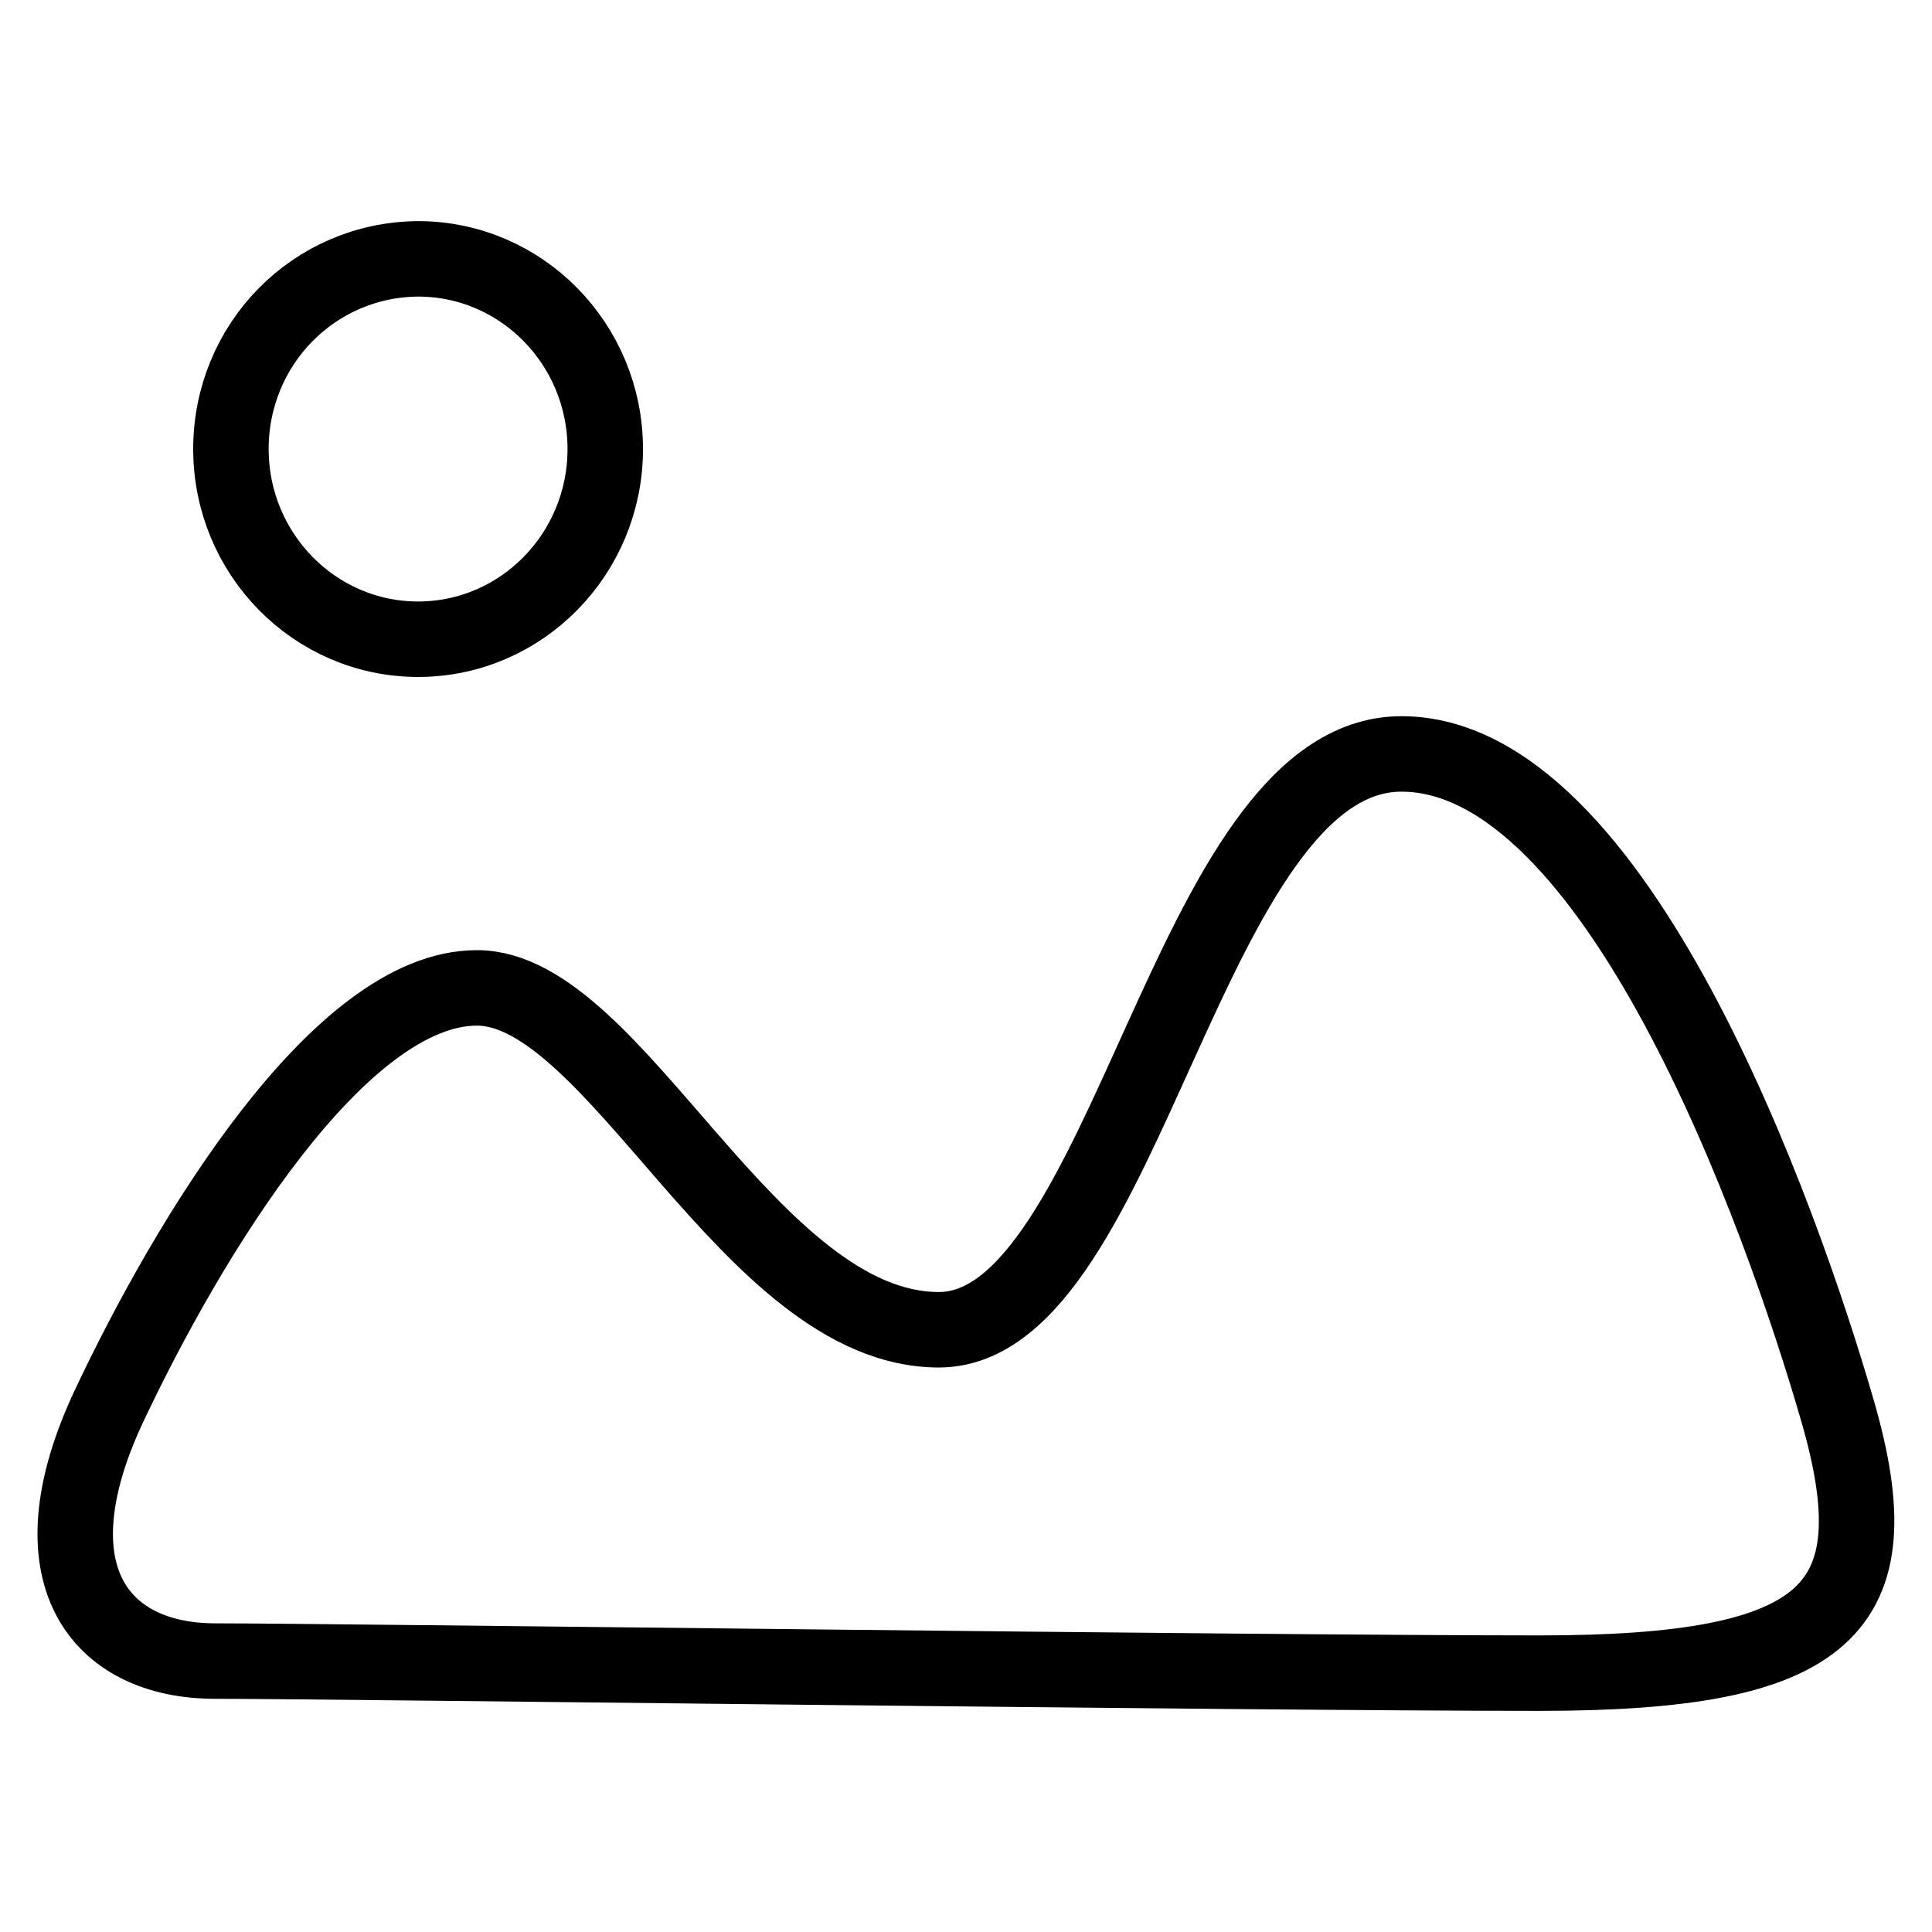
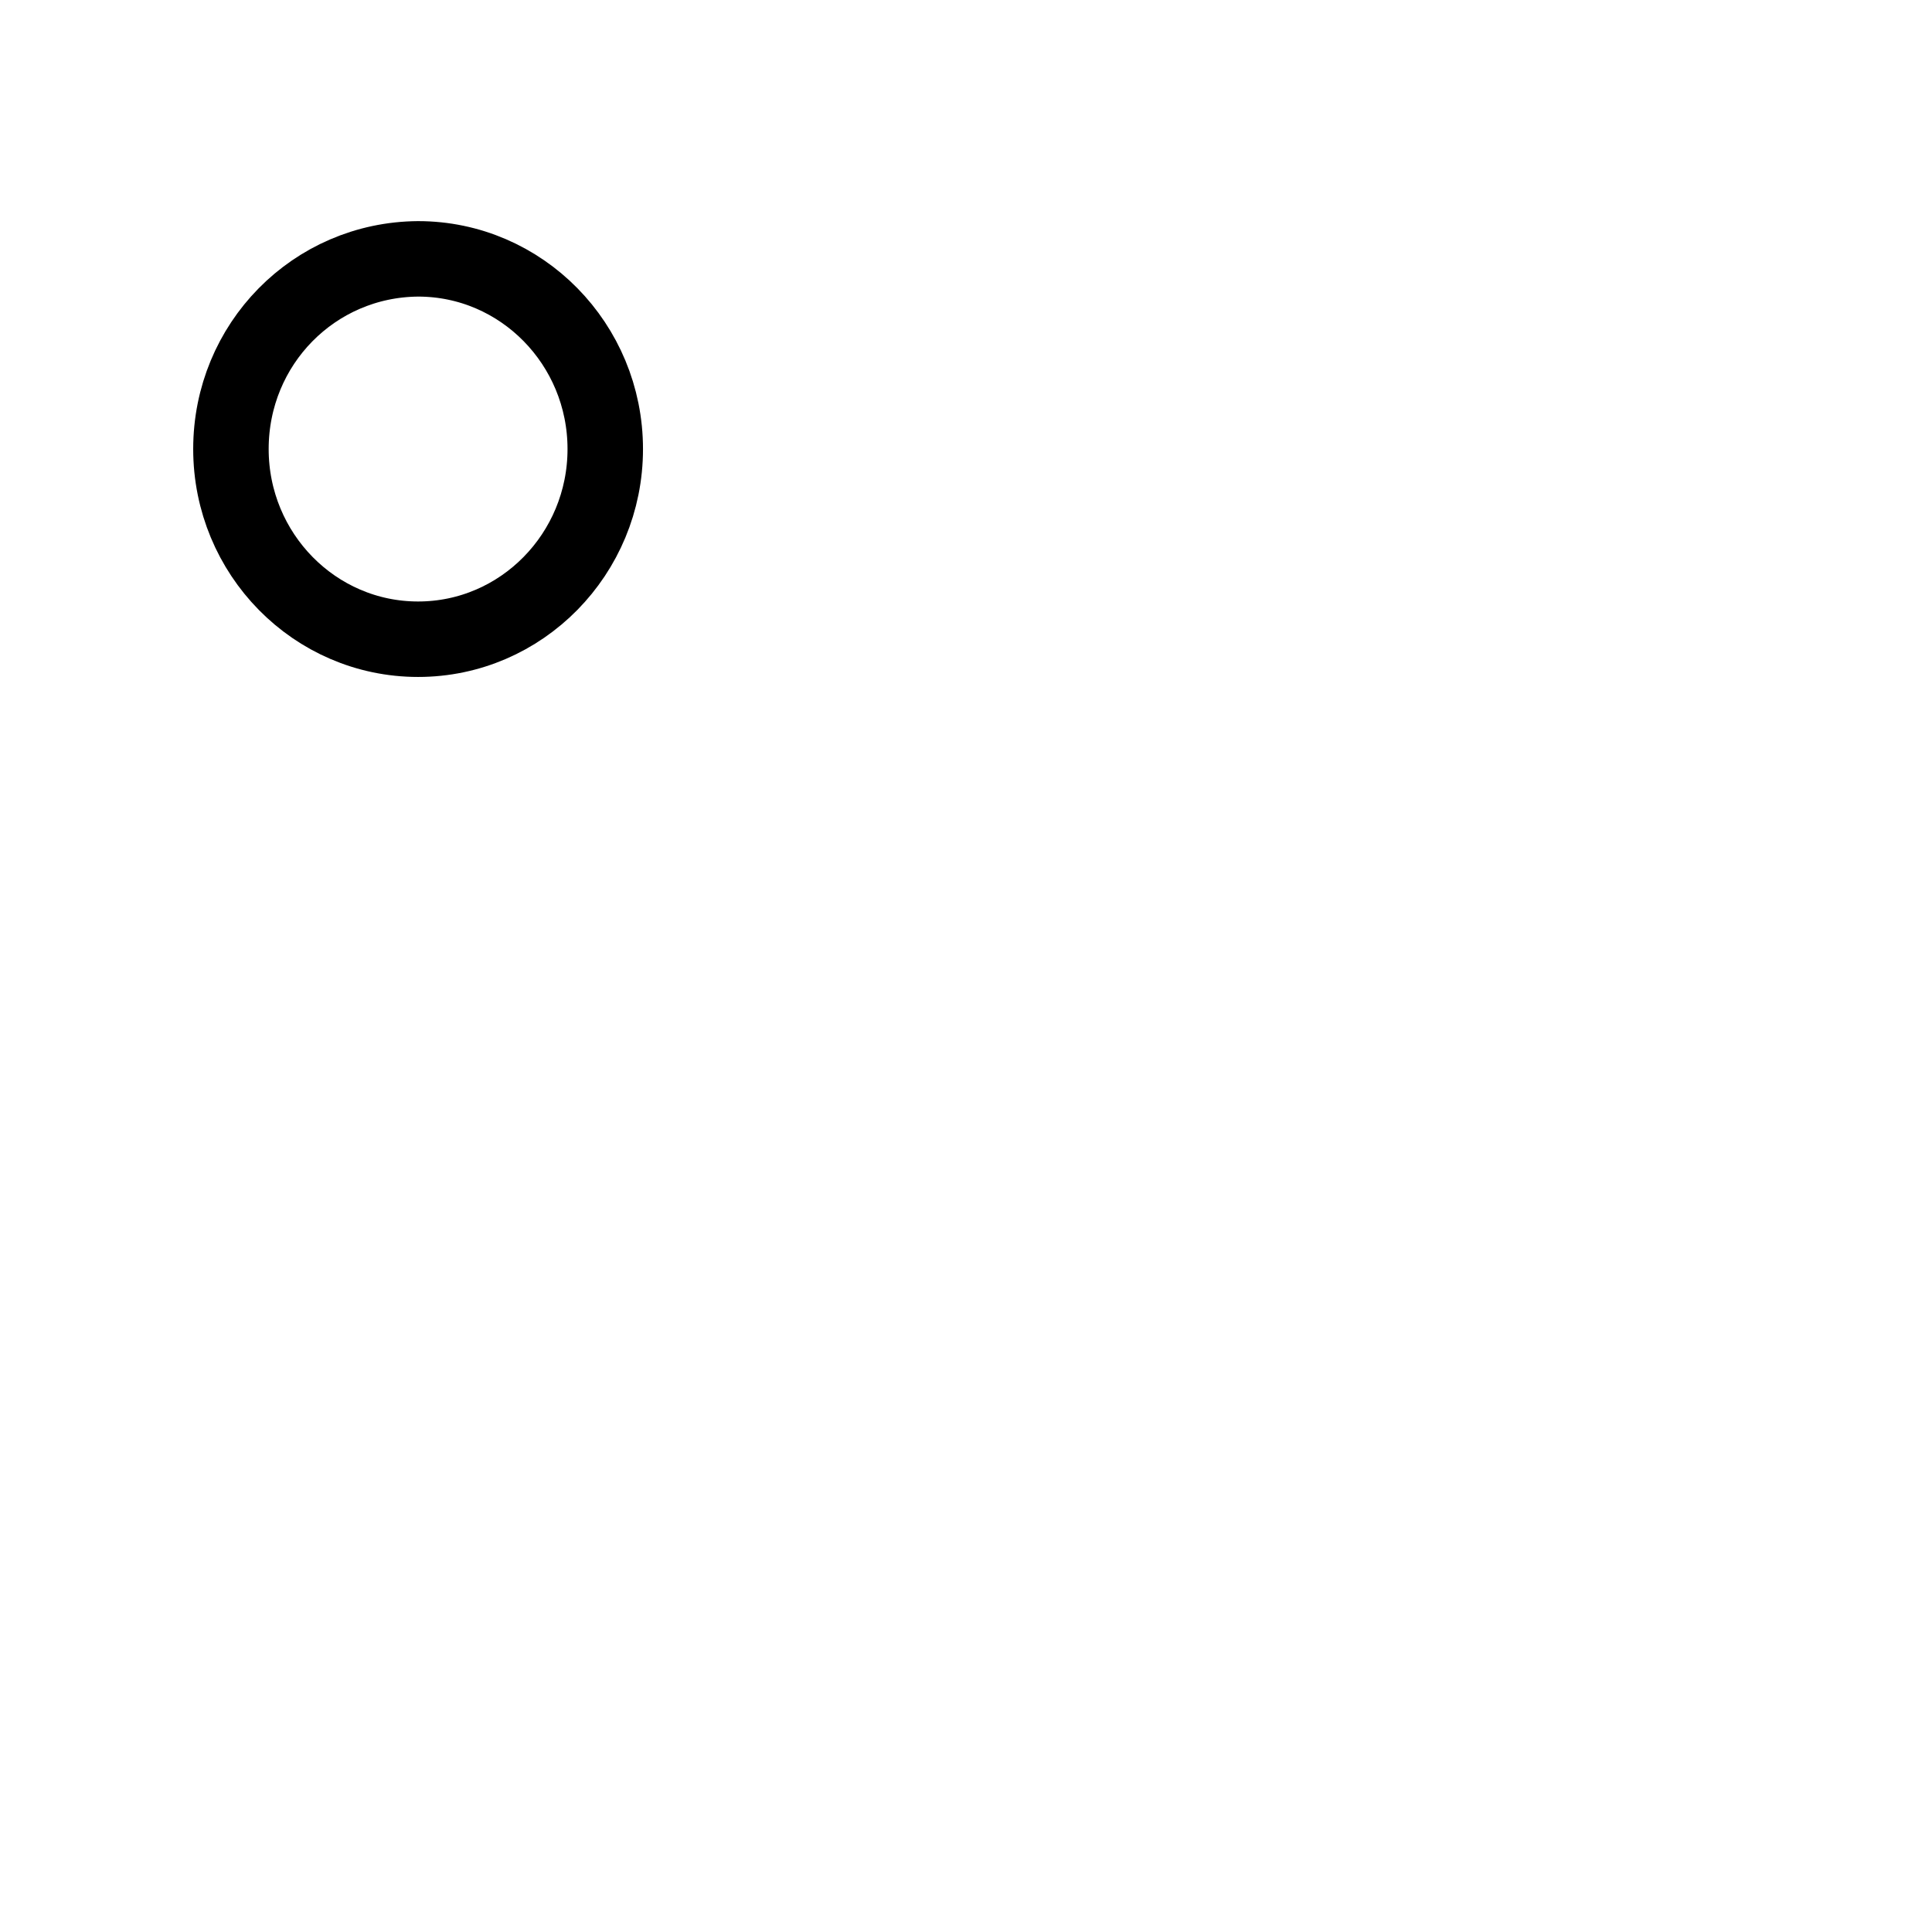
<svg xmlns="http://www.w3.org/2000/svg" version="1.1" x="0px" y="0px" viewBox="0 0 256 256" enable-background="new 0 0 256 256" xml:space="preserve">
  <g>
    <path stroke-width="10" fill-opacity="0" stroke="#000000" d="M30.6,59.5c0,13.9,11.1,25.2,24.8,25.2c13.7,0,24.8-11.3,24.8-25.2c0,0,0,0,0,0c0-13.9-11.1-25.2-24.8-25.2 C41.6,34.4,30.6,45.6,30.6,59.5z" />
-     <path stroke-width="10" fill-opacity="0" stroke="#000000" d="M63.2,130.9c18.4,0,36.2,45.3,61.2,45.3c25,0,32.9-76.3,61.3-76.3c28.4,0,50.2,60.8,57.8,87.1 c7.6,26.3-1.1,34.7-39.5,34.7c-38.4,0-160.2-1.6-175.5-1.6c-15.3,0-24.5-11.5-14.1-33.7C24.9,164.1,44.9,130.9,63.2,130.9 L63.2,130.9z" />
  </g>
</svg>